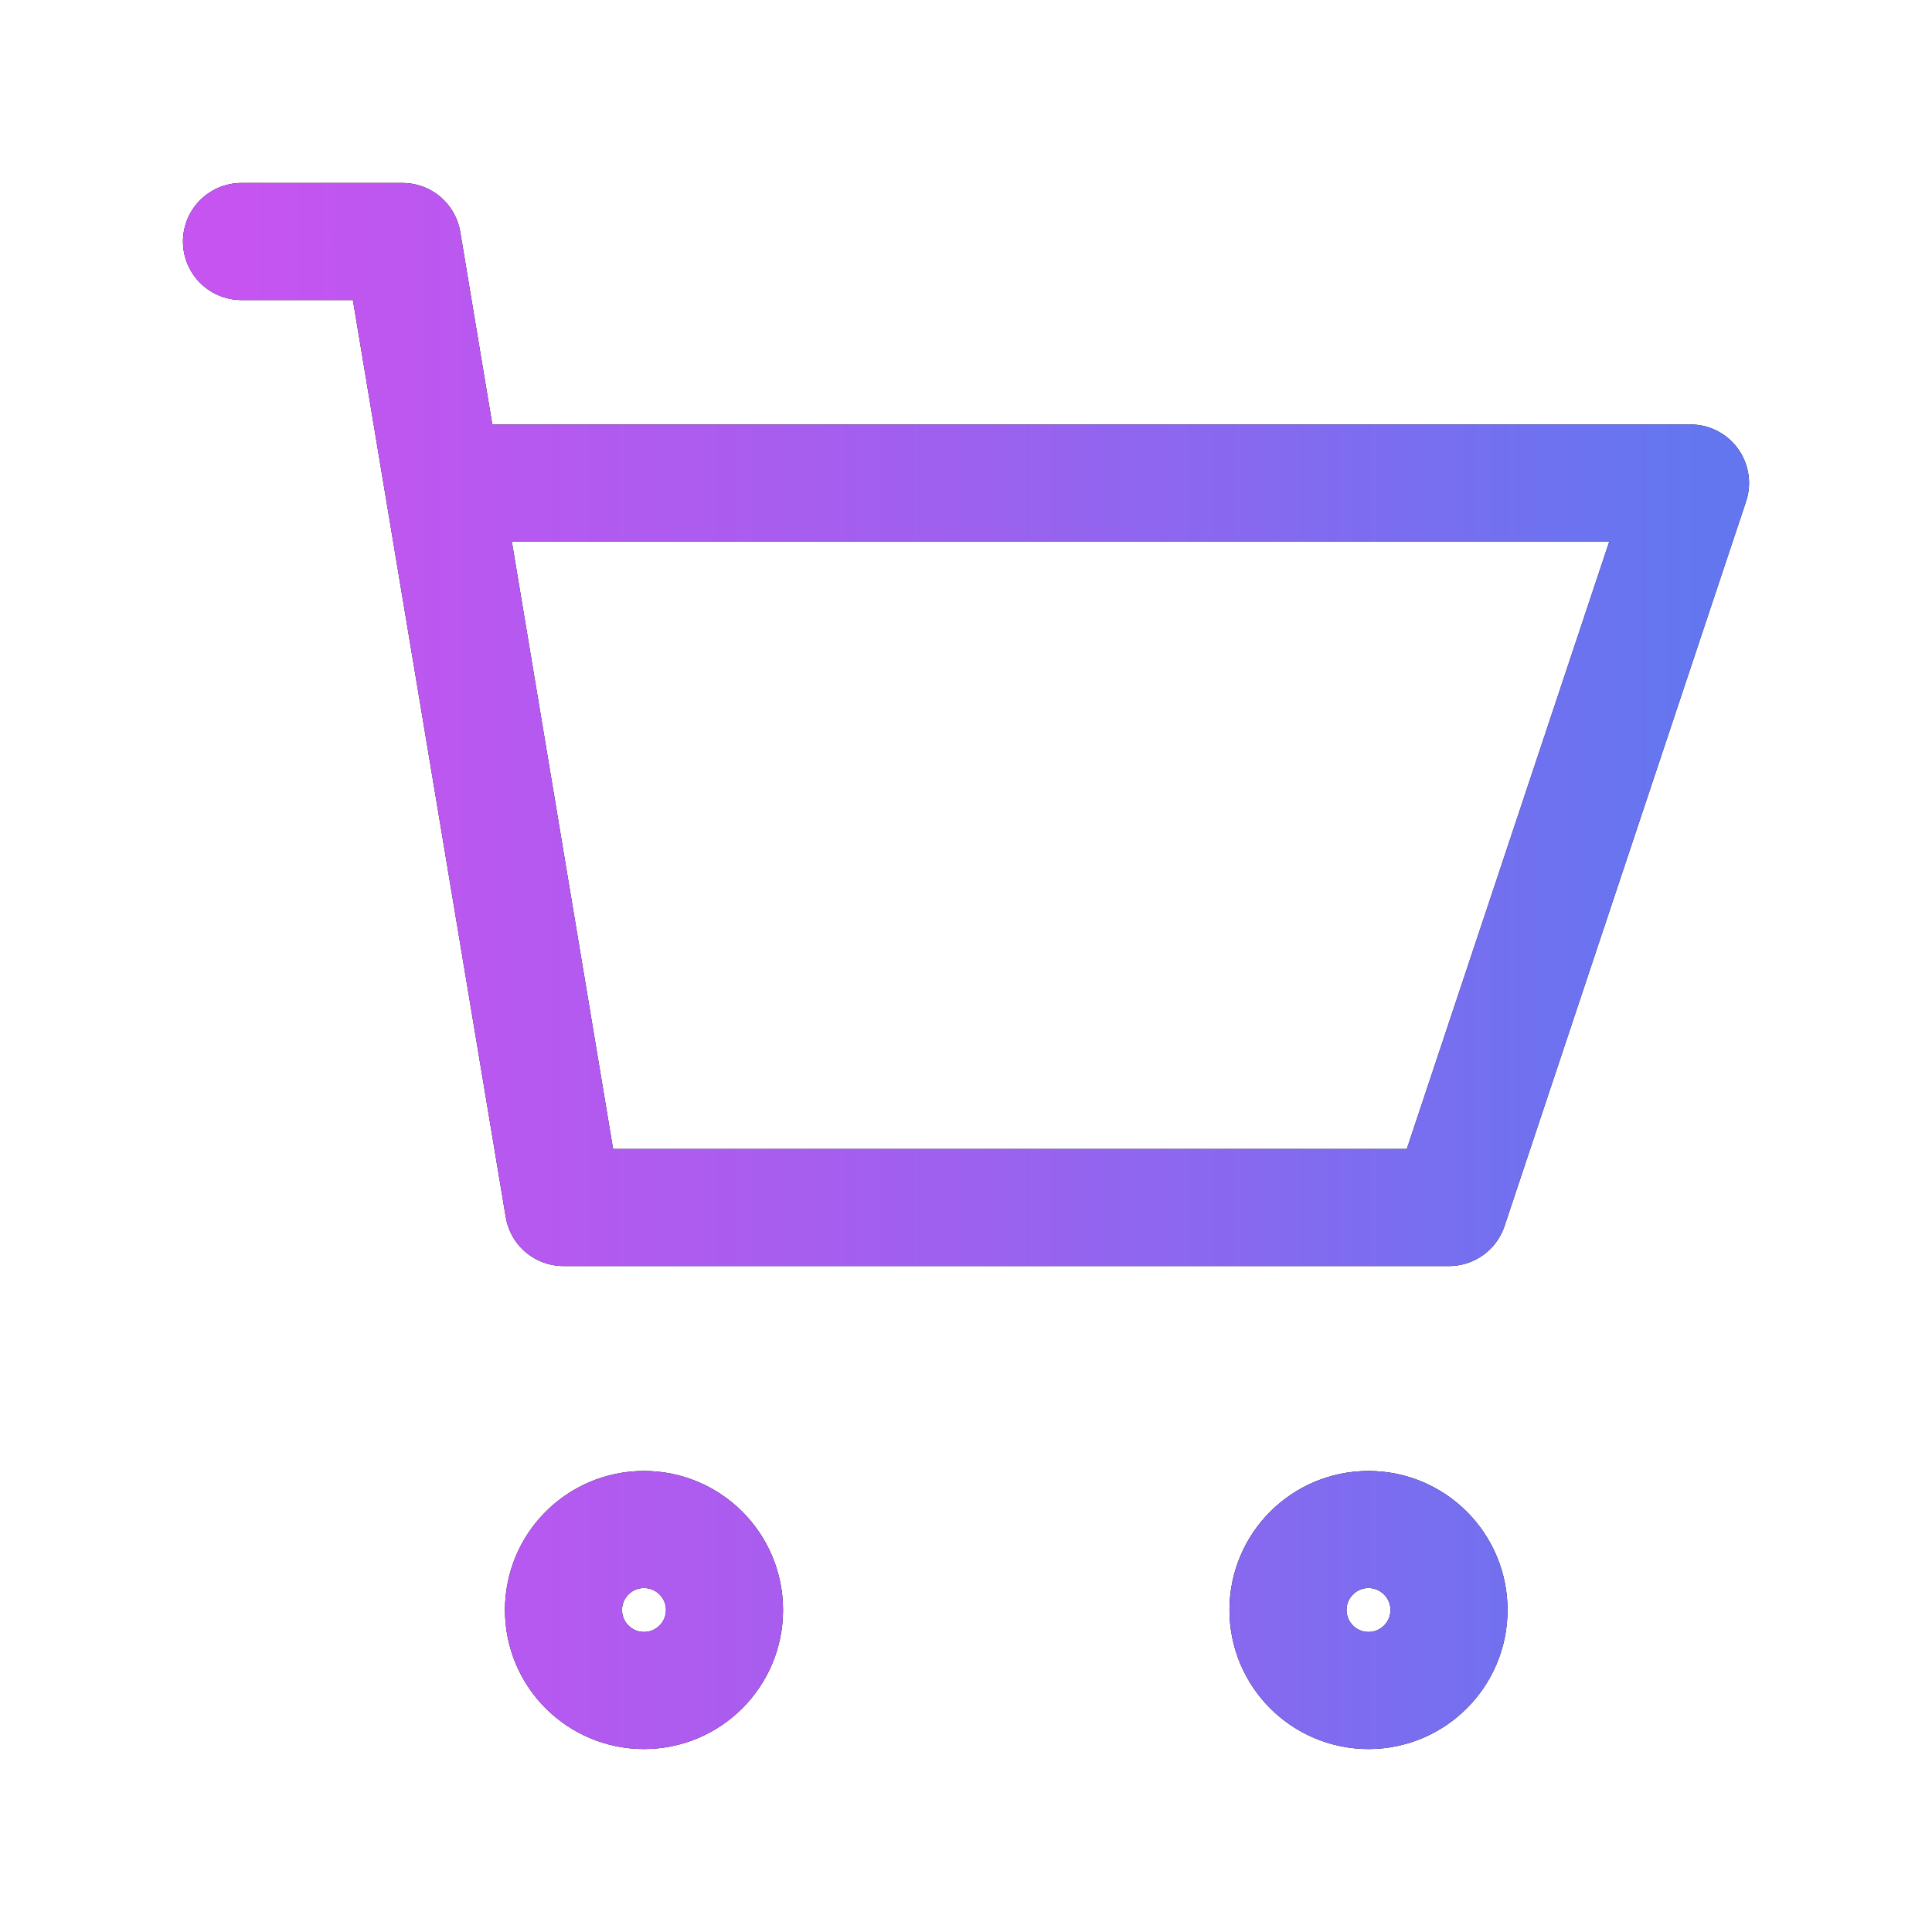
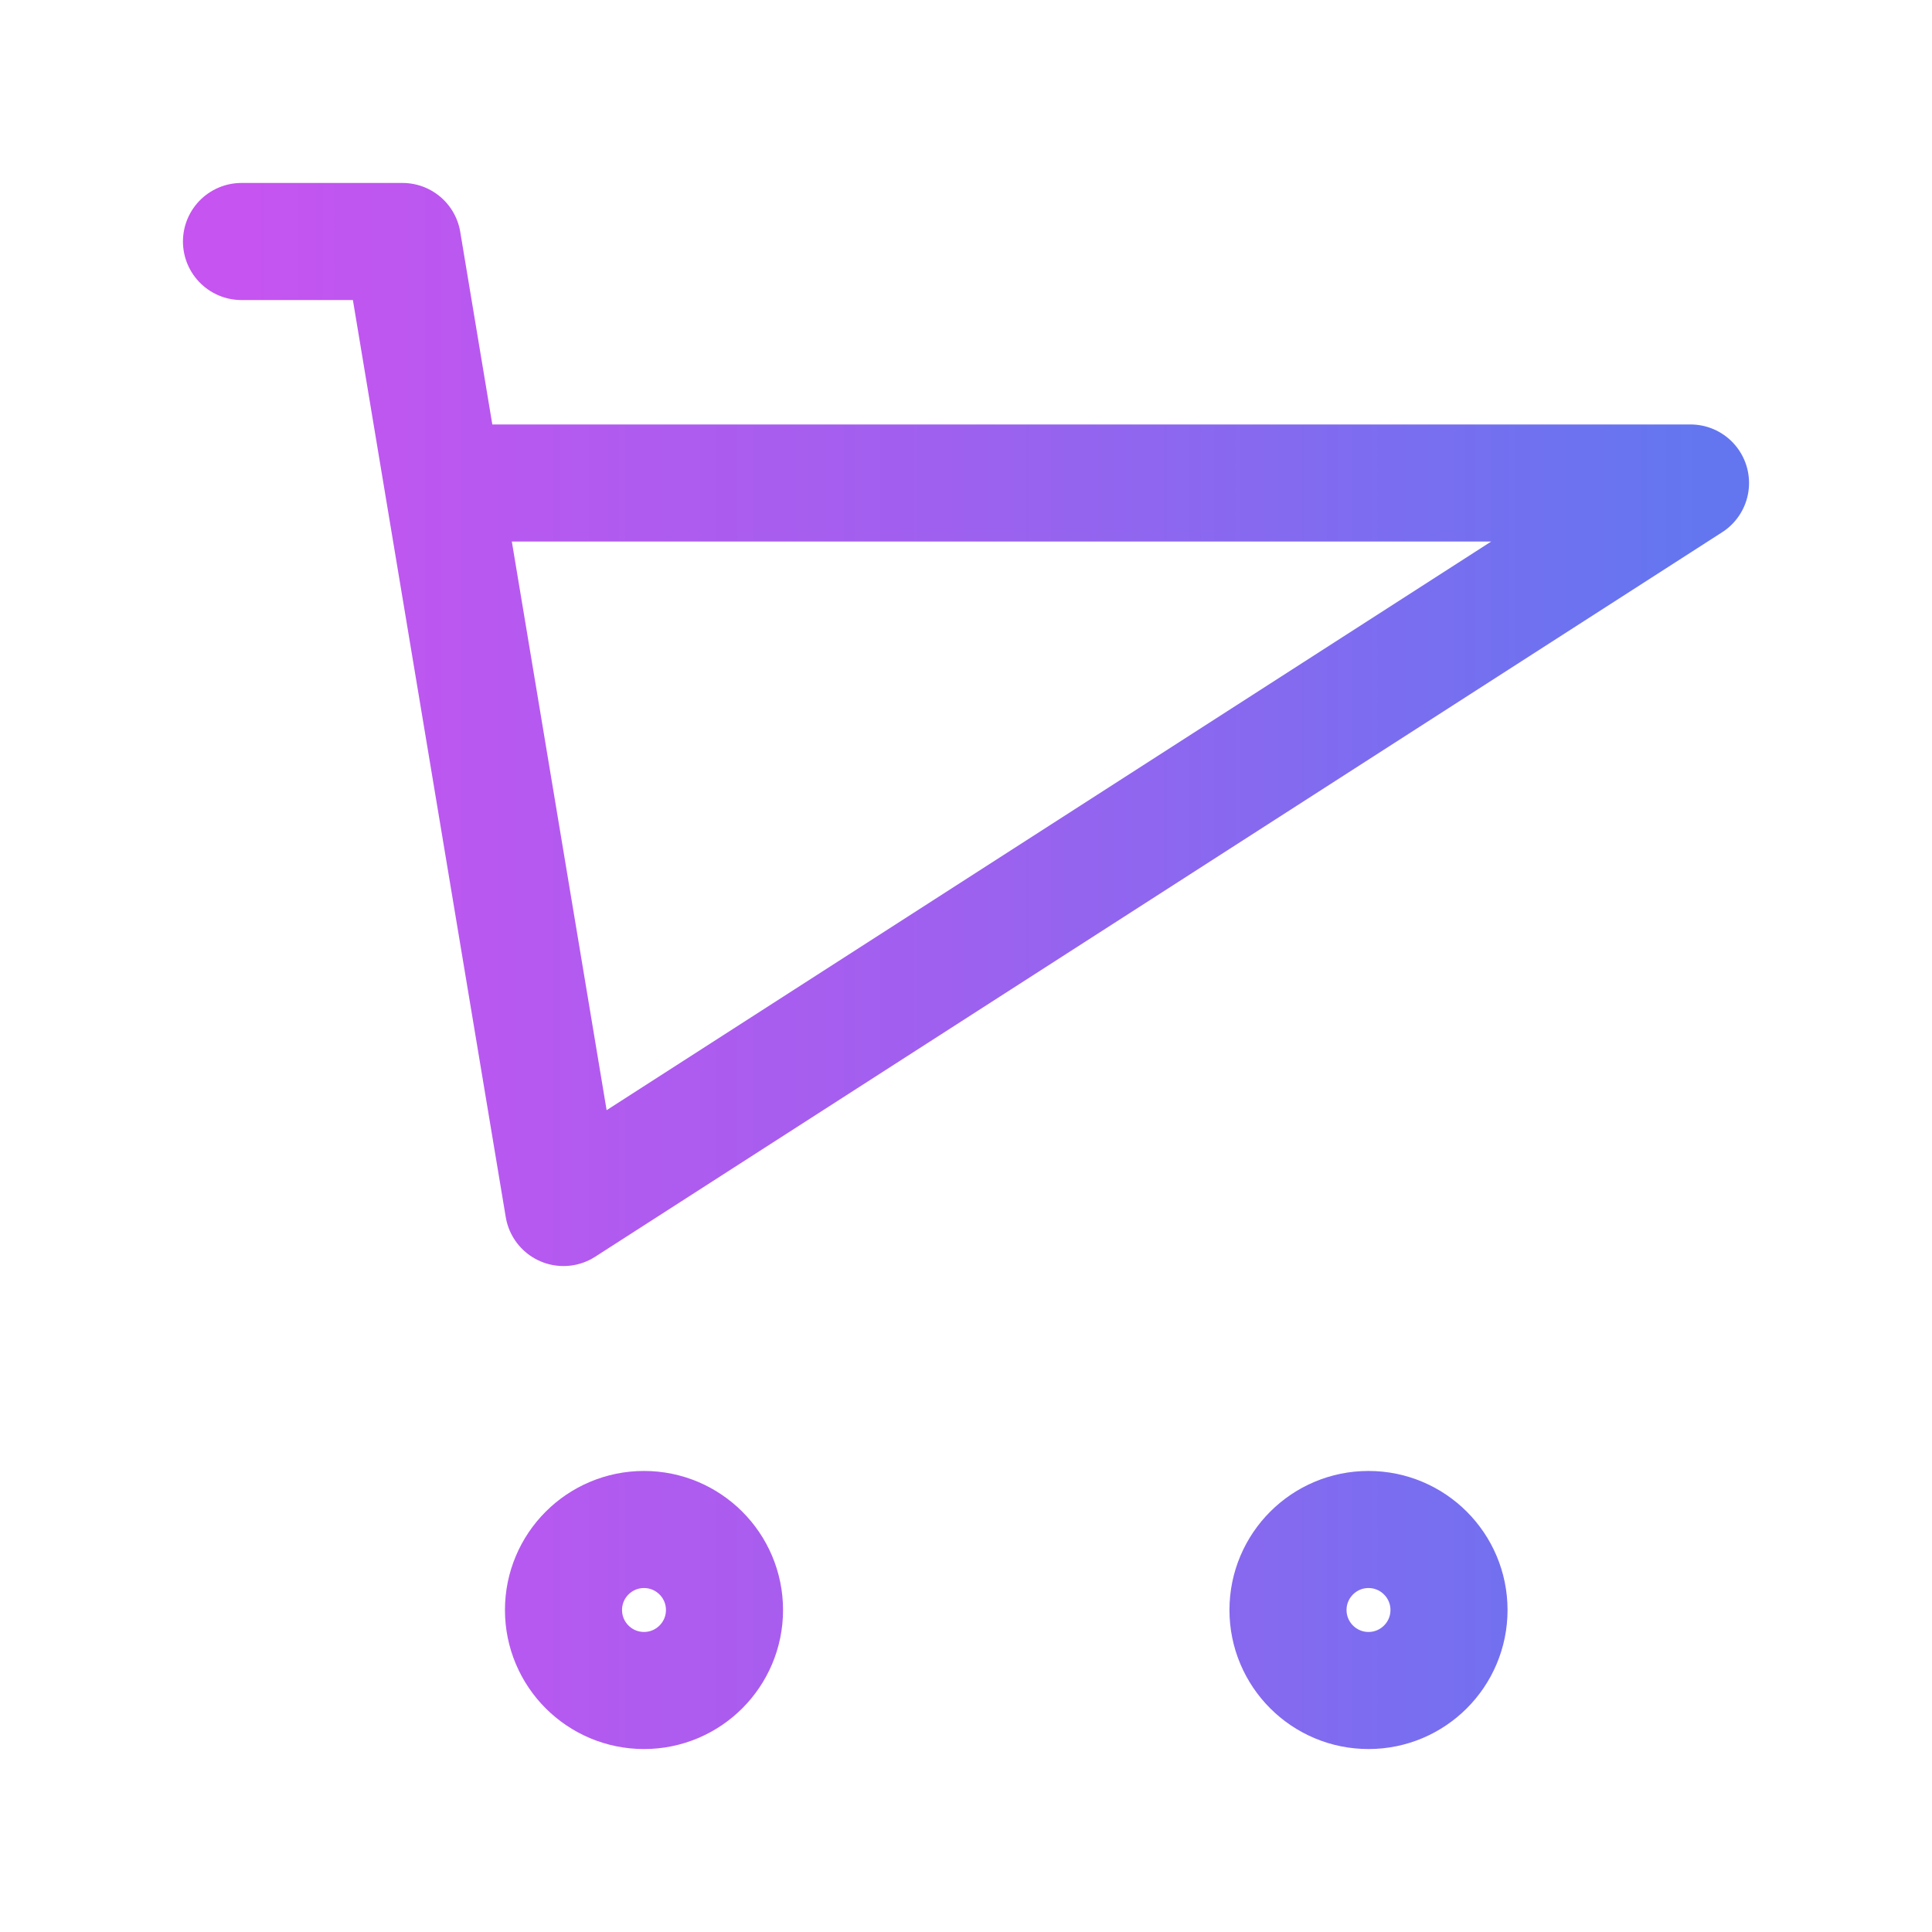
<svg xmlns="http://www.w3.org/2000/svg" width="33" height="33" viewBox="0 0 33 33" fill="none">
-   <path d="M4.125 4.125H6.875L7.562 8.25M7.562 8.25L9.625 20.625H24.75L28.875 8.25H7.562ZM12.375 27.5C12.375 28.259 11.759 28.875 11 28.875C10.241 28.875 9.625 28.259 9.625 27.5C9.625 26.741 10.241 26.125 11 26.125C11.759 26.125 12.375 26.741 12.375 27.5ZM24.75 27.5C24.75 28.259 24.134 28.875 23.375 28.875C22.616 28.875 22 28.259 22 27.5C22 26.741 22.616 26.125 23.375 26.125C24.134 26.125 24.75 26.741 24.75 27.5Z" stroke="black" stroke-width="2" stroke-linecap="round" stroke-linejoin="round" />
-   <path d="M4.125 4.125H6.875L7.562 8.25M7.562 8.25L9.625 20.625H24.75L28.875 8.25H7.562ZM12.375 27.5C12.375 28.259 11.759 28.875 11 28.875C10.241 28.875 9.625 28.259 9.625 27.5C9.625 26.741 10.241 26.125 11 26.125C11.759 26.125 12.375 26.741 12.375 27.5ZM24.75 27.5C24.75 28.259 24.134 28.875 23.375 28.875C22.616 28.875 22 28.259 22 27.5C22 26.741 22.616 26.125 23.375 26.125C24.134 26.125 24.75 26.741 24.75 27.5Z" stroke="url(#paint0_linear_1652_8446)" stroke-width="2" stroke-linecap="round" stroke-linejoin="round" />
+   <path d="M4.125 4.125H6.875L7.562 8.25M7.562 8.25L9.625 20.625L28.875 8.25H7.562ZM12.375 27.5C12.375 28.259 11.759 28.875 11 28.875C10.241 28.875 9.625 28.259 9.625 27.5C9.625 26.741 10.241 26.125 11 26.125C11.759 26.125 12.375 26.741 12.375 27.5ZM24.75 27.5C24.75 28.259 24.134 28.875 23.375 28.875C22.616 28.875 22 28.259 22 27.5C22 26.741 22.616 26.125 23.375 26.125C24.134 26.125 24.75 26.741 24.75 27.5Z" stroke="url(#paint0_linear_1652_8446)" stroke-width="2" stroke-linecap="round" stroke-linejoin="round" />
  <defs>
    <linearGradient id="paint0_linear_1652_8446" x1="4" y1="3.562" x2="29" y2="3.562" gradientUnits="userSpaceOnUse">
      <stop stop-color="#C654F0" />
      <stop offset="0.485" stop-color="#9F60EF" />
      <stop offset="1" stop-color="#6376F0" />
    </linearGradient>
  </defs>
</svg>